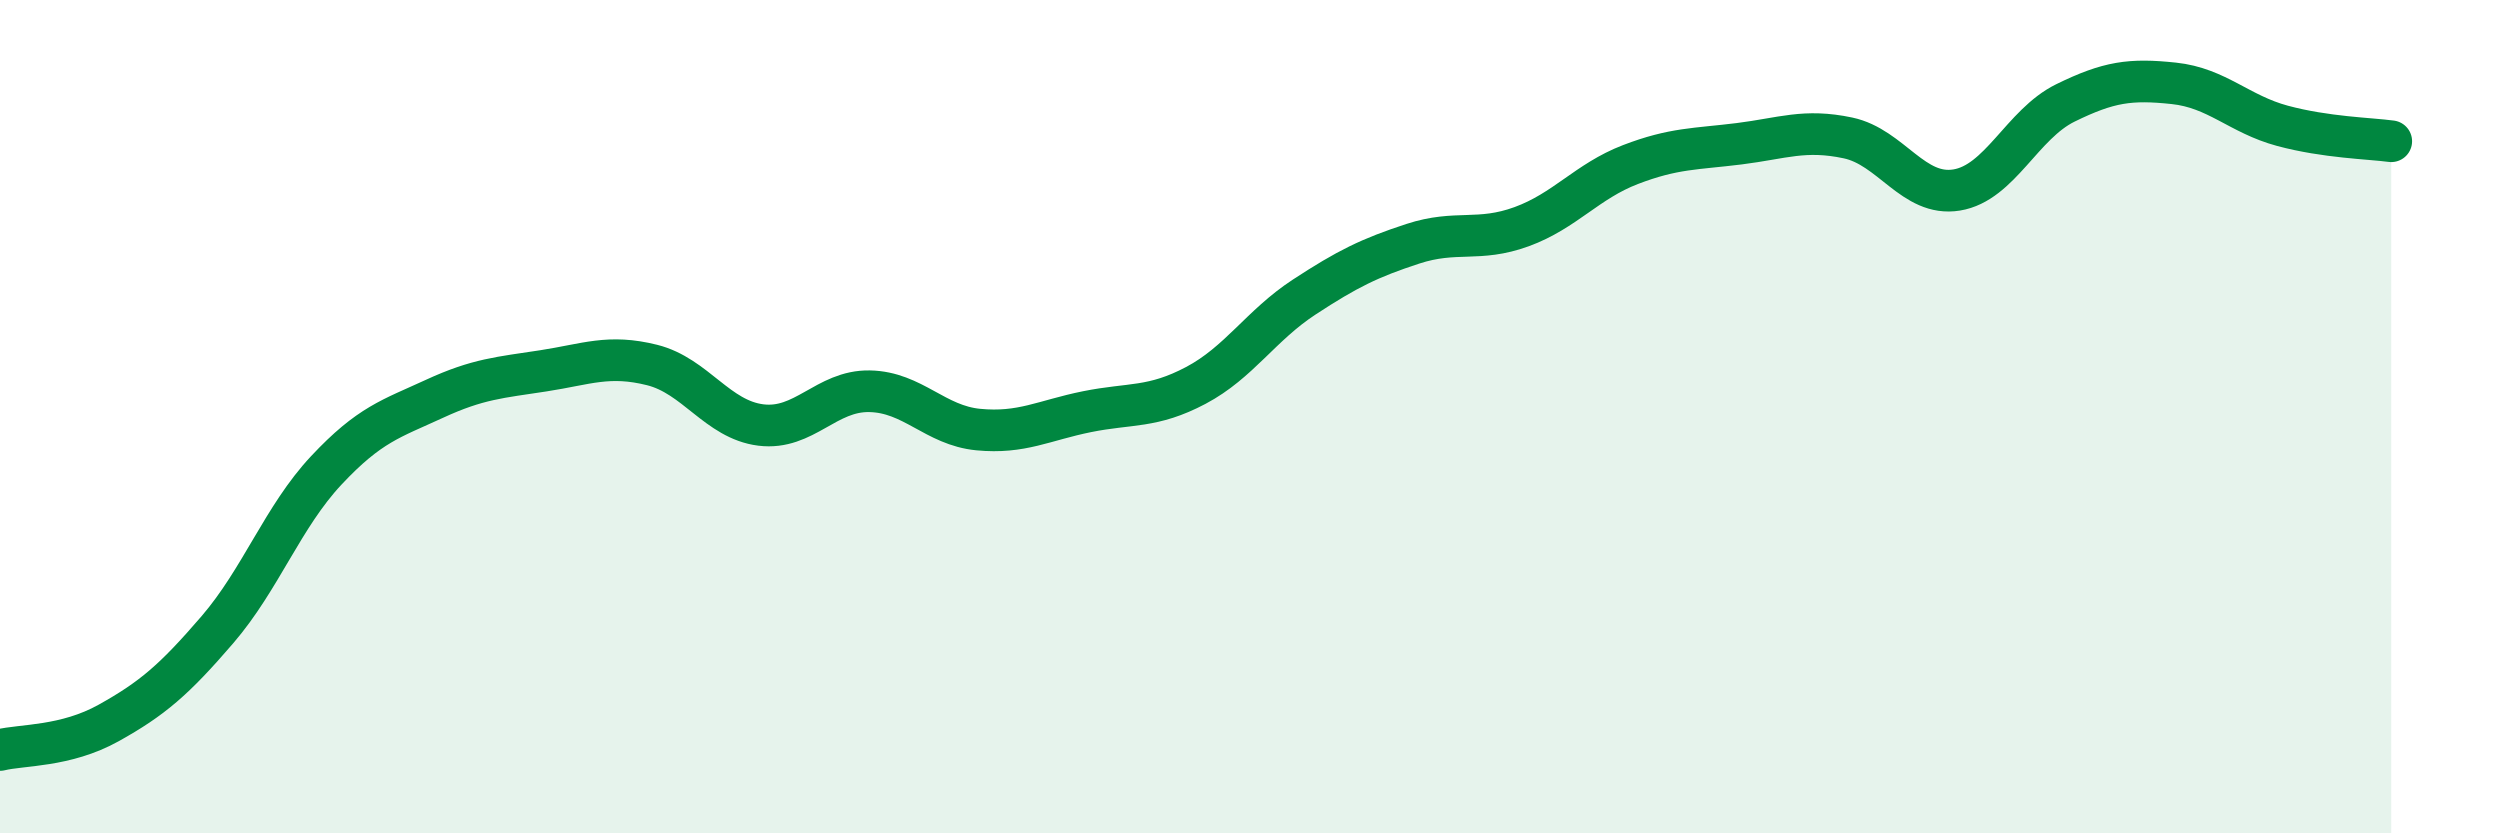
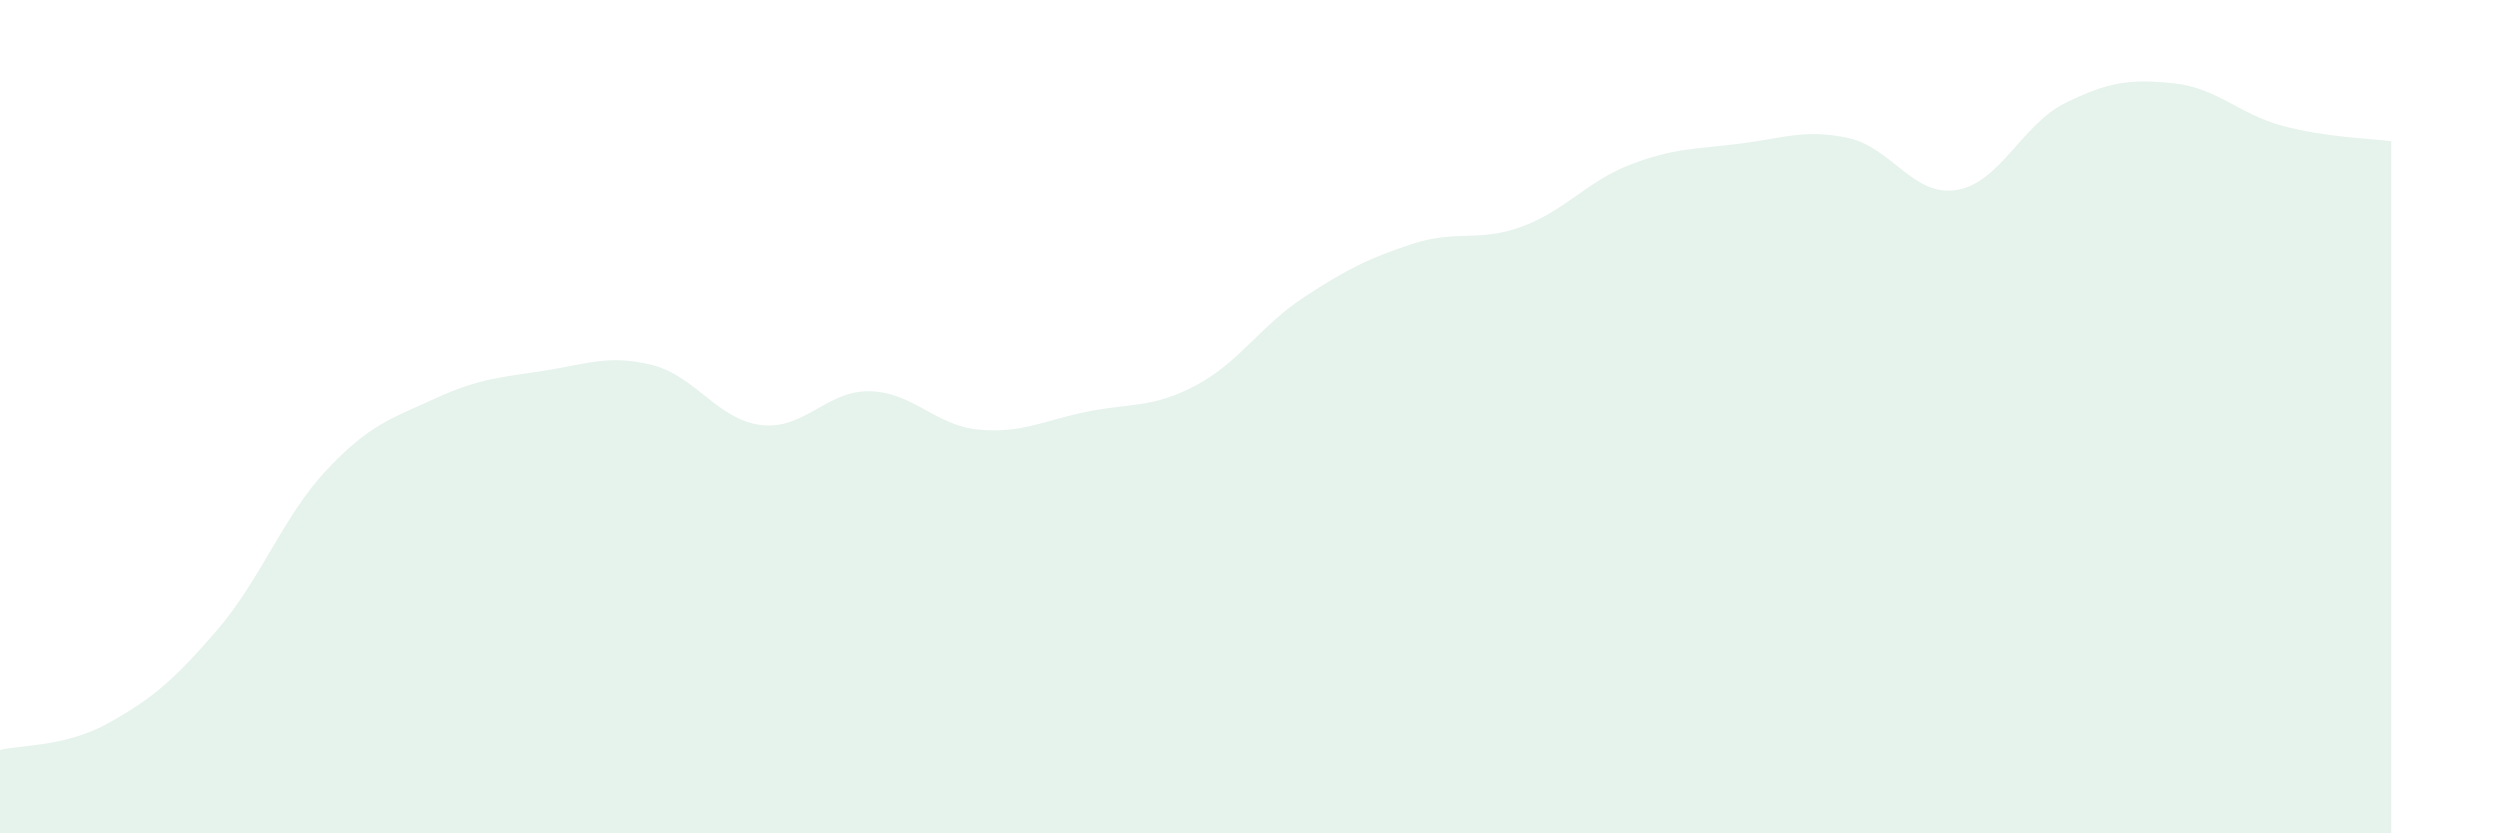
<svg xmlns="http://www.w3.org/2000/svg" width="60" height="20" viewBox="0 0 60 20">
  <path d="M 0,18 C 0.52,17.87 1.57,17.93 2.61,17.35 C 3.65,16.77 4.18,16.32 5.22,15.11 C 6.26,13.9 6.79,12.4 7.83,11.29 C 8.87,10.18 9.39,10.05 10.43,9.57 C 11.47,9.09 12,9.06 13.04,8.9 C 14.08,8.74 14.61,8.5 15.65,8.76 C 16.69,9.02 17.22,10.07 18.26,10.2 C 19.3,10.33 19.83,9.37 20.87,9.39 C 21.91,9.41 22.44,10.21 23.48,10.31 C 24.52,10.41 25.05,10.09 26.09,9.88 C 27.13,9.67 27.66,9.8 28.7,9.25 C 29.74,8.7 30.26,7.81 31.3,7.13 C 32.34,6.45 32.87,6.19 33.91,5.85 C 34.95,5.51 35.48,5.82 36.52,5.44 C 37.56,5.06 38.09,4.35 39.13,3.95 C 40.17,3.55 40.7,3.58 41.74,3.45 C 42.78,3.32 43.31,3.09 44.35,3.31 C 45.39,3.53 45.92,4.73 46.96,4.56 C 48,4.39 48.53,2.98 49.57,2.47 C 50.61,1.96 51.13,1.89 52.17,2 C 53.21,2.11 53.74,2.74 54.78,3.02 C 55.82,3.3 56.87,3.32 57.39,3.39L57.39 20L0 20Z" fill="#008740" opacity="0.1" stroke-linecap="round" stroke-linejoin="round" />
-   <path d="M 0,18 C 0.52,17.87 1.57,17.93 2.61,17.35 C 3.65,16.77 4.18,16.32 5.22,15.11 C 6.26,13.9 6.79,12.4 7.83,11.29 C 8.87,10.18 9.39,10.05 10.43,9.57 C 11.47,9.09 12,9.06 13.04,8.9 C 14.08,8.74 14.61,8.5 15.65,8.76 C 16.69,9.02 17.22,10.07 18.26,10.2 C 19.3,10.33 19.83,9.37 20.87,9.39 C 21.91,9.41 22.44,10.21 23.48,10.31 C 24.52,10.41 25.05,10.09 26.09,9.88 C 27.13,9.67 27.66,9.8 28.7,9.25 C 29.74,8.7 30.26,7.81 31.3,7.13 C 32.34,6.45 32.87,6.19 33.91,5.85 C 34.95,5.51 35.48,5.82 36.52,5.44 C 37.56,5.06 38.09,4.35 39.13,3.95 C 40.17,3.55 40.7,3.58 41.74,3.45 C 42.78,3.32 43.31,3.09 44.35,3.31 C 45.39,3.53 45.92,4.73 46.96,4.56 C 48,4.39 48.53,2.98 49.57,2.47 C 50.61,1.96 51.13,1.89 52.17,2 C 53.21,2.11 53.74,2.74 54.78,3.02 C 55.82,3.3 56.87,3.32 57.39,3.39" stroke="#008740" stroke-width="1" fill="none" stroke-linecap="round" stroke-linejoin="round" />
</svg>